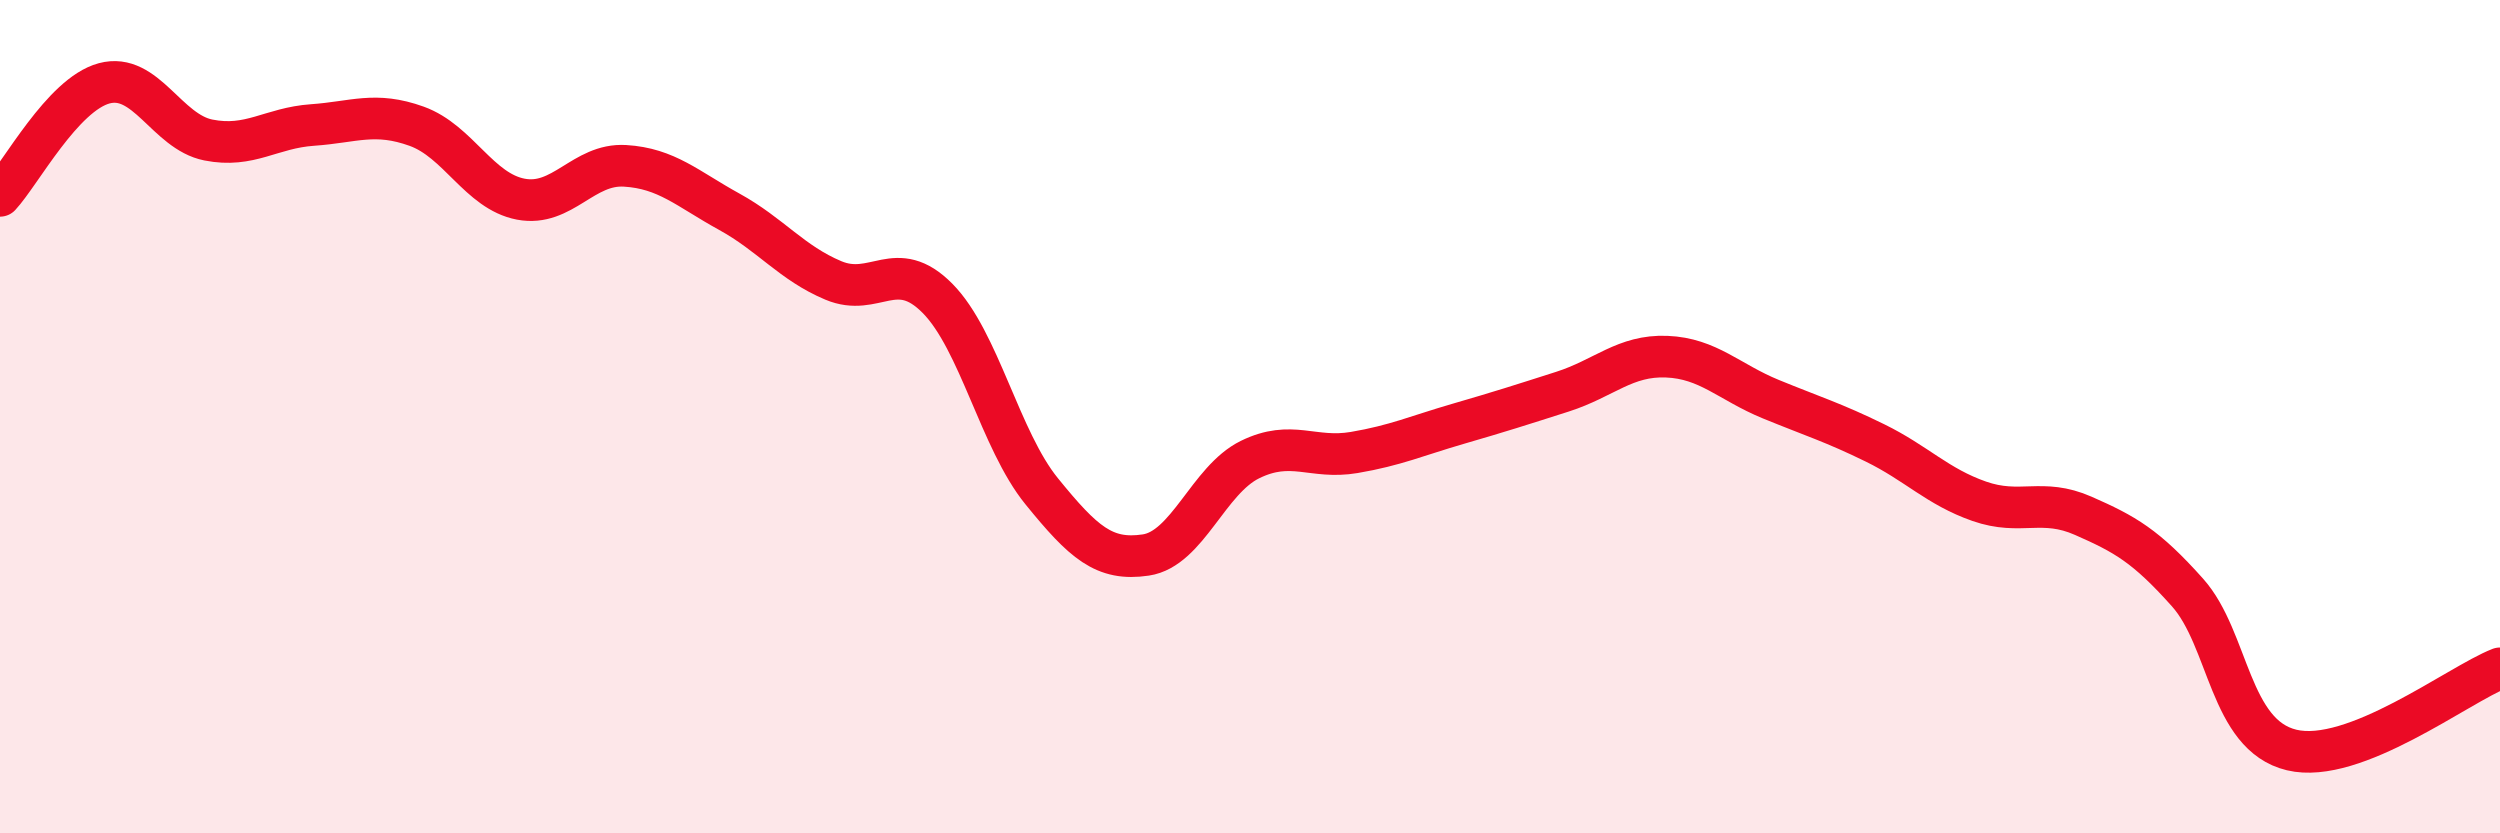
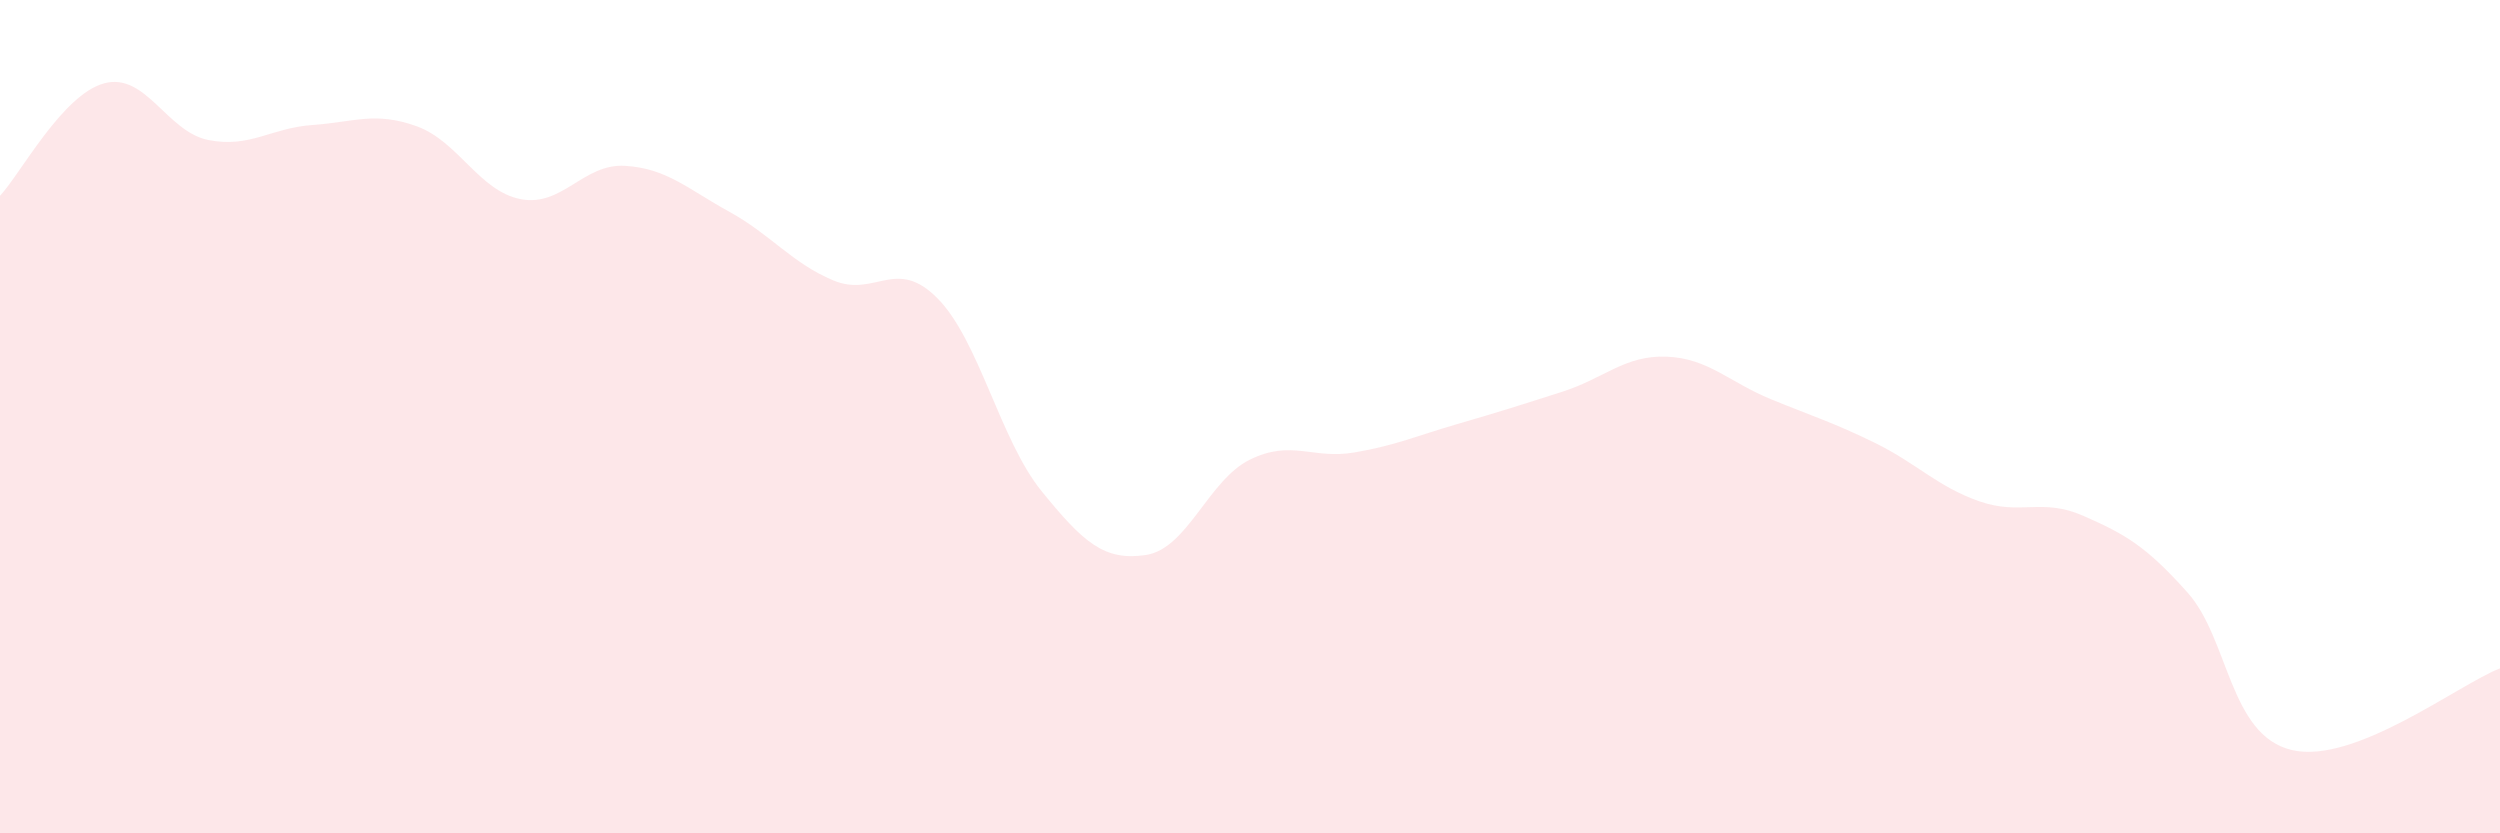
<svg xmlns="http://www.w3.org/2000/svg" width="60" height="20" viewBox="0 0 60 20">
  <path d="M 0,4.7 C 0.5,4.16 1.5,2.27 2.5,2 C 3.5,1.73 4,3.16 5,3.36 C 6,3.56 6.5,3.07 7.5,3 C 8.5,2.93 9,2.67 10,3.03 C 11,3.39 11.5,4.59 12.5,4.78 C 13.5,4.97 14,3.92 15,3.98 C 16,4.04 16.5,4.53 17.5,5.08 C 18.5,5.63 19,6.31 20,6.73 C 21,7.15 21.5,6.15 22.5,7.16 C 23.5,8.17 24,10.56 25,11.79 C 26,13.02 26.5,13.47 27.5,13.32 C 28.5,13.17 29,11.52 30,11.03 C 31,10.54 31.5,11.03 32.5,10.86 C 33.5,10.69 34,10.46 35,10.17 C 36,9.88 36.5,9.72 37.5,9.4 C 38.5,9.08 39,8.52 40,8.56 C 41,8.6 41.5,9.17 42.5,9.58 C 43.5,9.99 44,10.14 45,10.63 C 46,11.12 46.5,11.68 47.5,12.03 C 48.5,12.38 49,11.94 50,12.38 C 51,12.82 51.5,13.1 52.5,14.22 C 53.5,15.34 53.5,17.64 55,18 C 56.5,18.36 59,16.43 60,16.04L60 20L0 20Z" fill="#EB0A25" opacity="0.1" stroke-linecap="round" stroke-linejoin="round" />
-   <path d="M 0,4.7 C 0.5,4.16 1.5,2.27 2.5,2 C 3.5,1.73 4,3.16 5,3.36 C 6,3.56 6.5,3.07 7.5,3 C 8.5,2.93 9,2.67 10,3.03 C 11,3.39 11.5,4.59 12.5,4.78 C 13.5,4.97 14,3.92 15,3.98 C 16,4.04 16.5,4.53 17.5,5.08 C 18.5,5.63 19,6.31 20,6.73 C 21,7.15 21.5,6.15 22.5,7.16 C 23.5,8.17 24,10.56 25,11.79 C 26,13.02 26.5,13.47 27.5,13.32 C 28.5,13.17 29,11.52 30,11.03 C 31,10.54 31.5,11.03 32.5,10.86 C 33.5,10.69 34,10.46 35,10.17 C 36,9.88 36.5,9.72 37.5,9.4 C 38.5,9.08 39,8.52 40,8.56 C 41,8.6 41.5,9.17 42.5,9.58 C 43.5,9.99 44,10.14 45,10.63 C 46,11.12 46.5,11.68 47.5,12.03 C 48.5,12.38 49,11.94 50,12.38 C 51,12.82 51.5,13.1 52.5,14.22 C 53.5,15.34 53.5,17.64 55,18 C 56.5,18.36 59,16.43 60,16.04" stroke="#EB0A25" stroke-width="1" fill="none" stroke-linecap="round" stroke-linejoin="round" />
</svg>